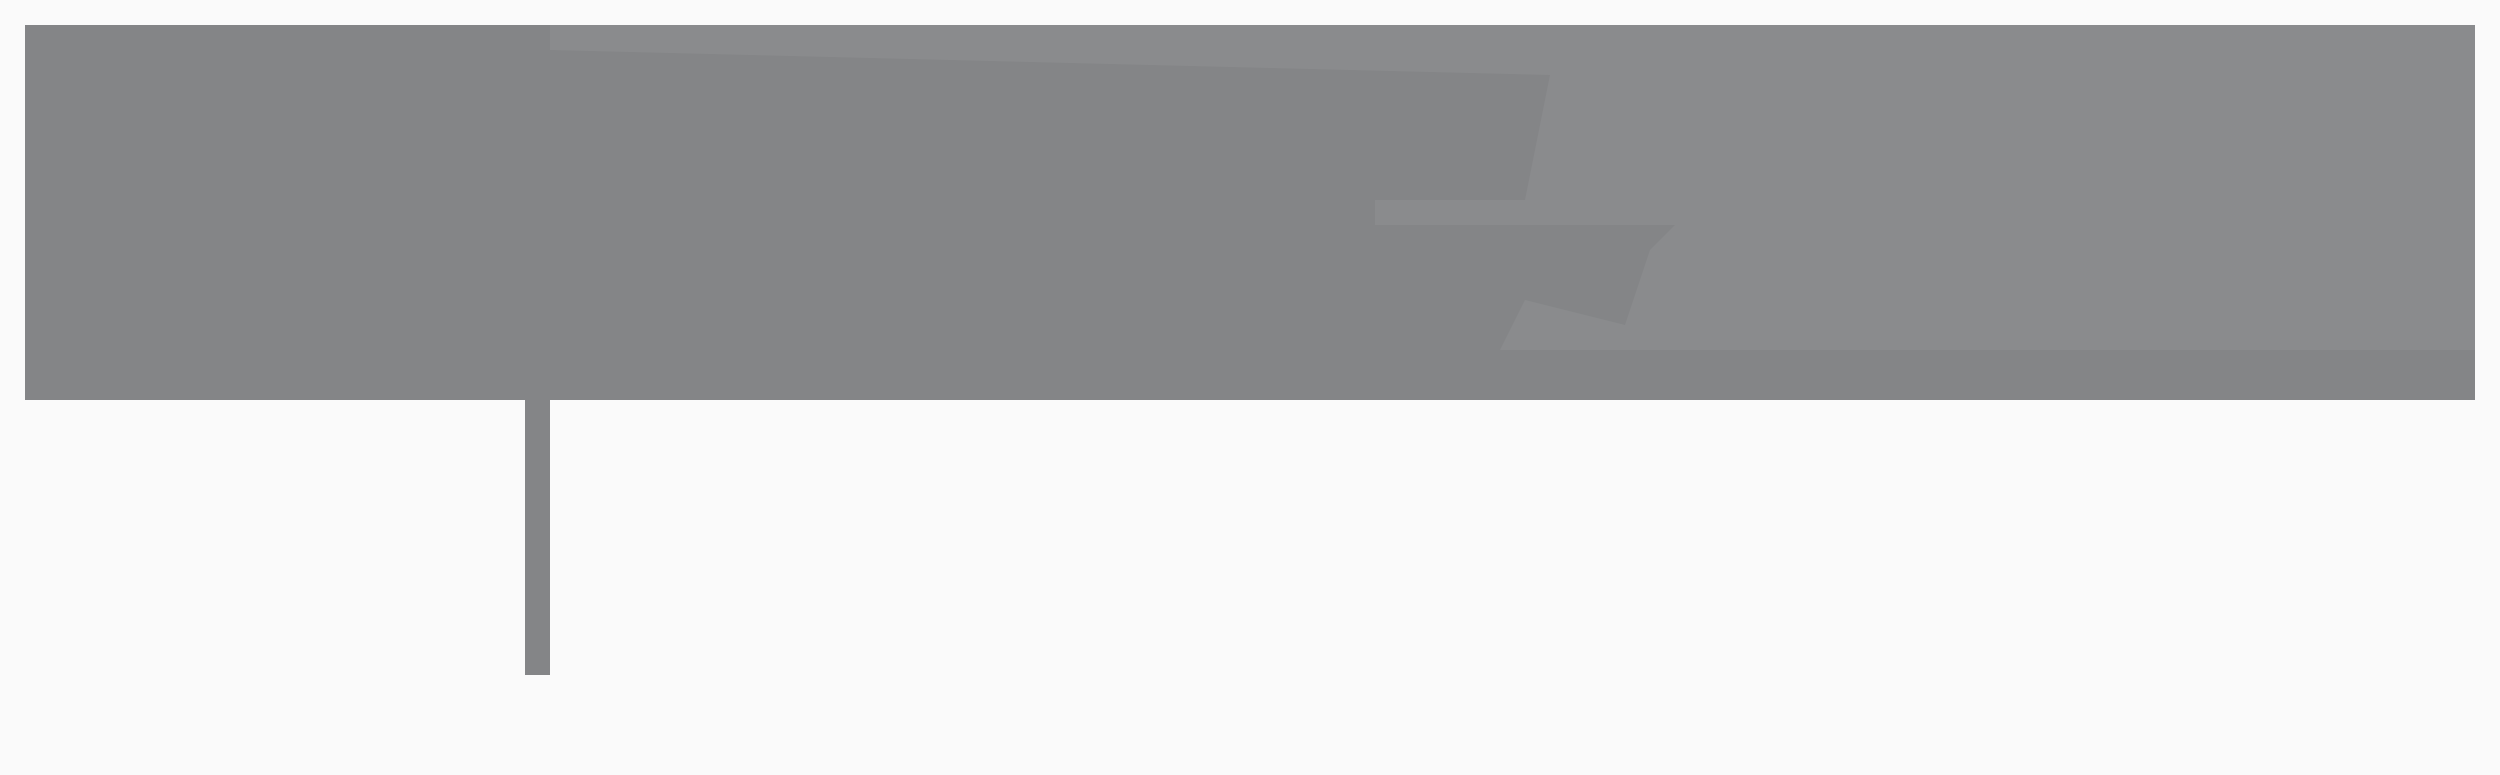
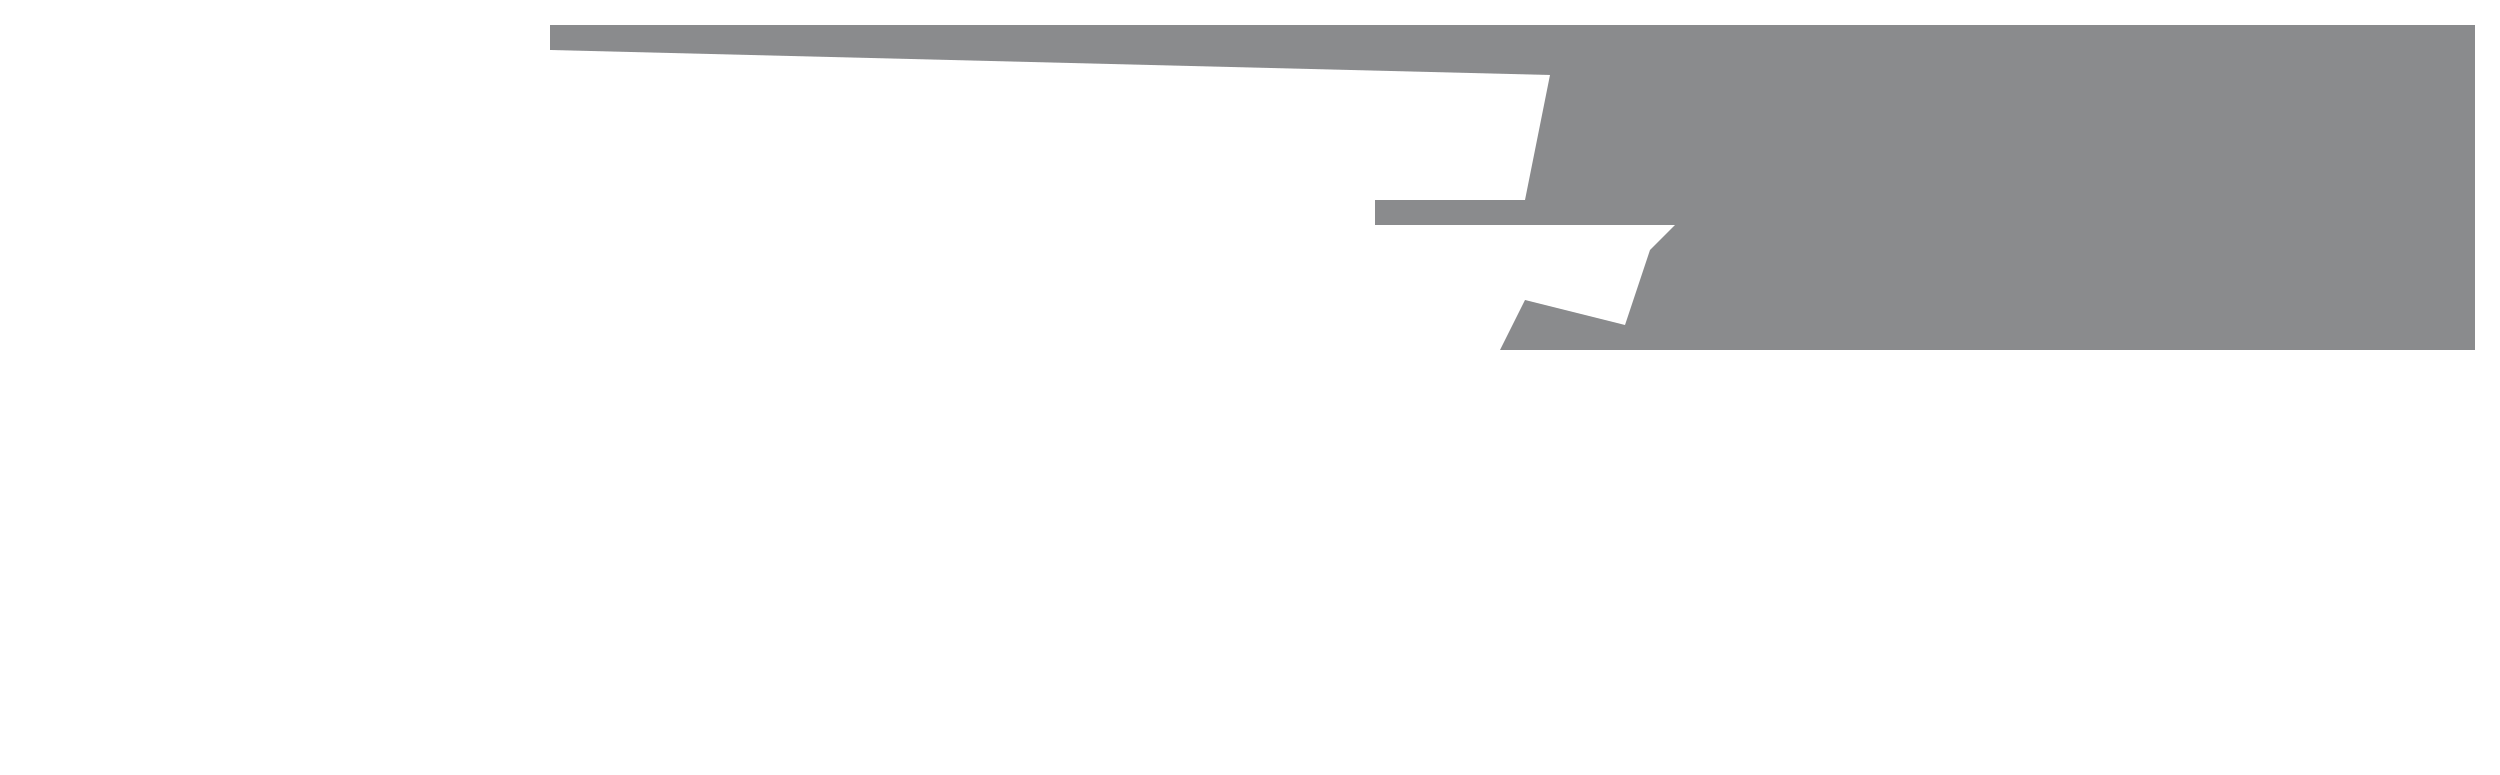
<svg xmlns="http://www.w3.org/2000/svg" version="1.1" width="100" height="31">
-   <path d="M0,0 L100,0 L100,31 L0,31 Z " fill="#FAFAFA" transform="translate(0,0)" />
-   <path d="M0,0 L98,0 L98,15 L21,15 L21,26 L20,26 L20,15 L0,15 Z " fill="#848587" transform="translate(1,1)" />
  <path d="M0,0 L77,0 L77,13 L38,13 L39,11 L43,12 L44,9 L45,8 L33,8 L33,7 L39,7 L40,2 L0,1 Z " fill="#8A8B8D" transform="translate(22,1)" />
</svg>